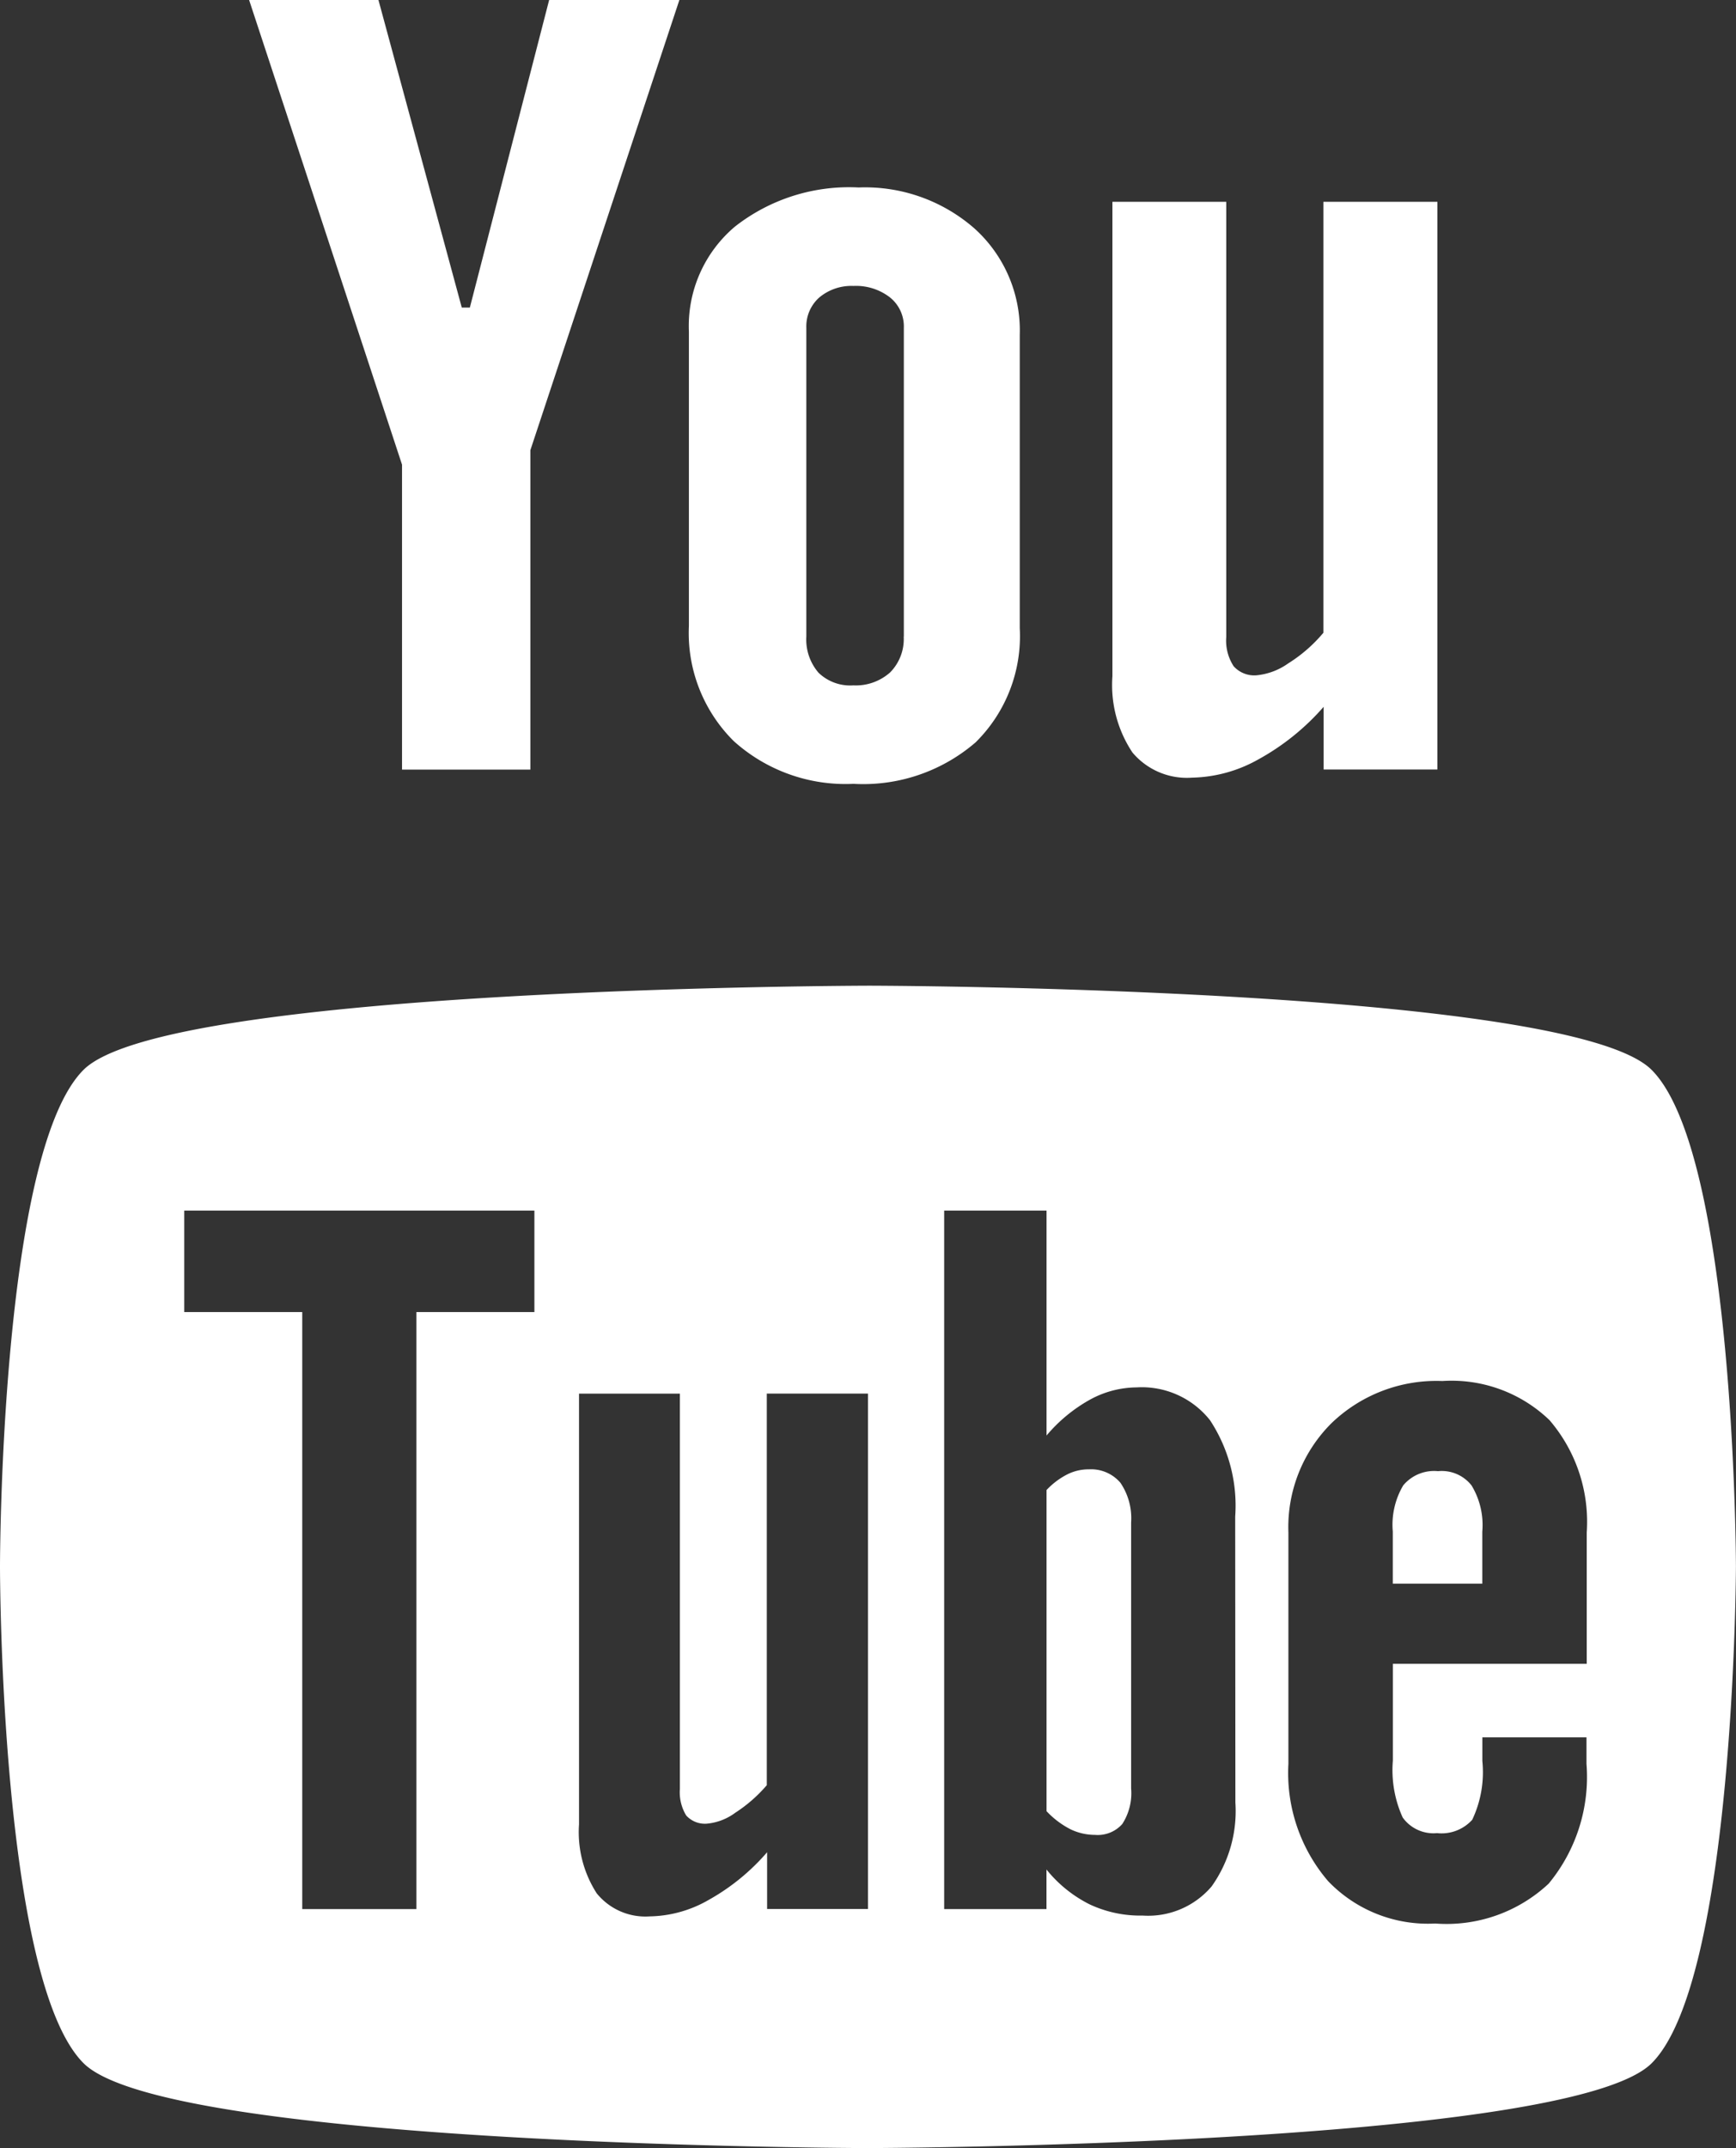
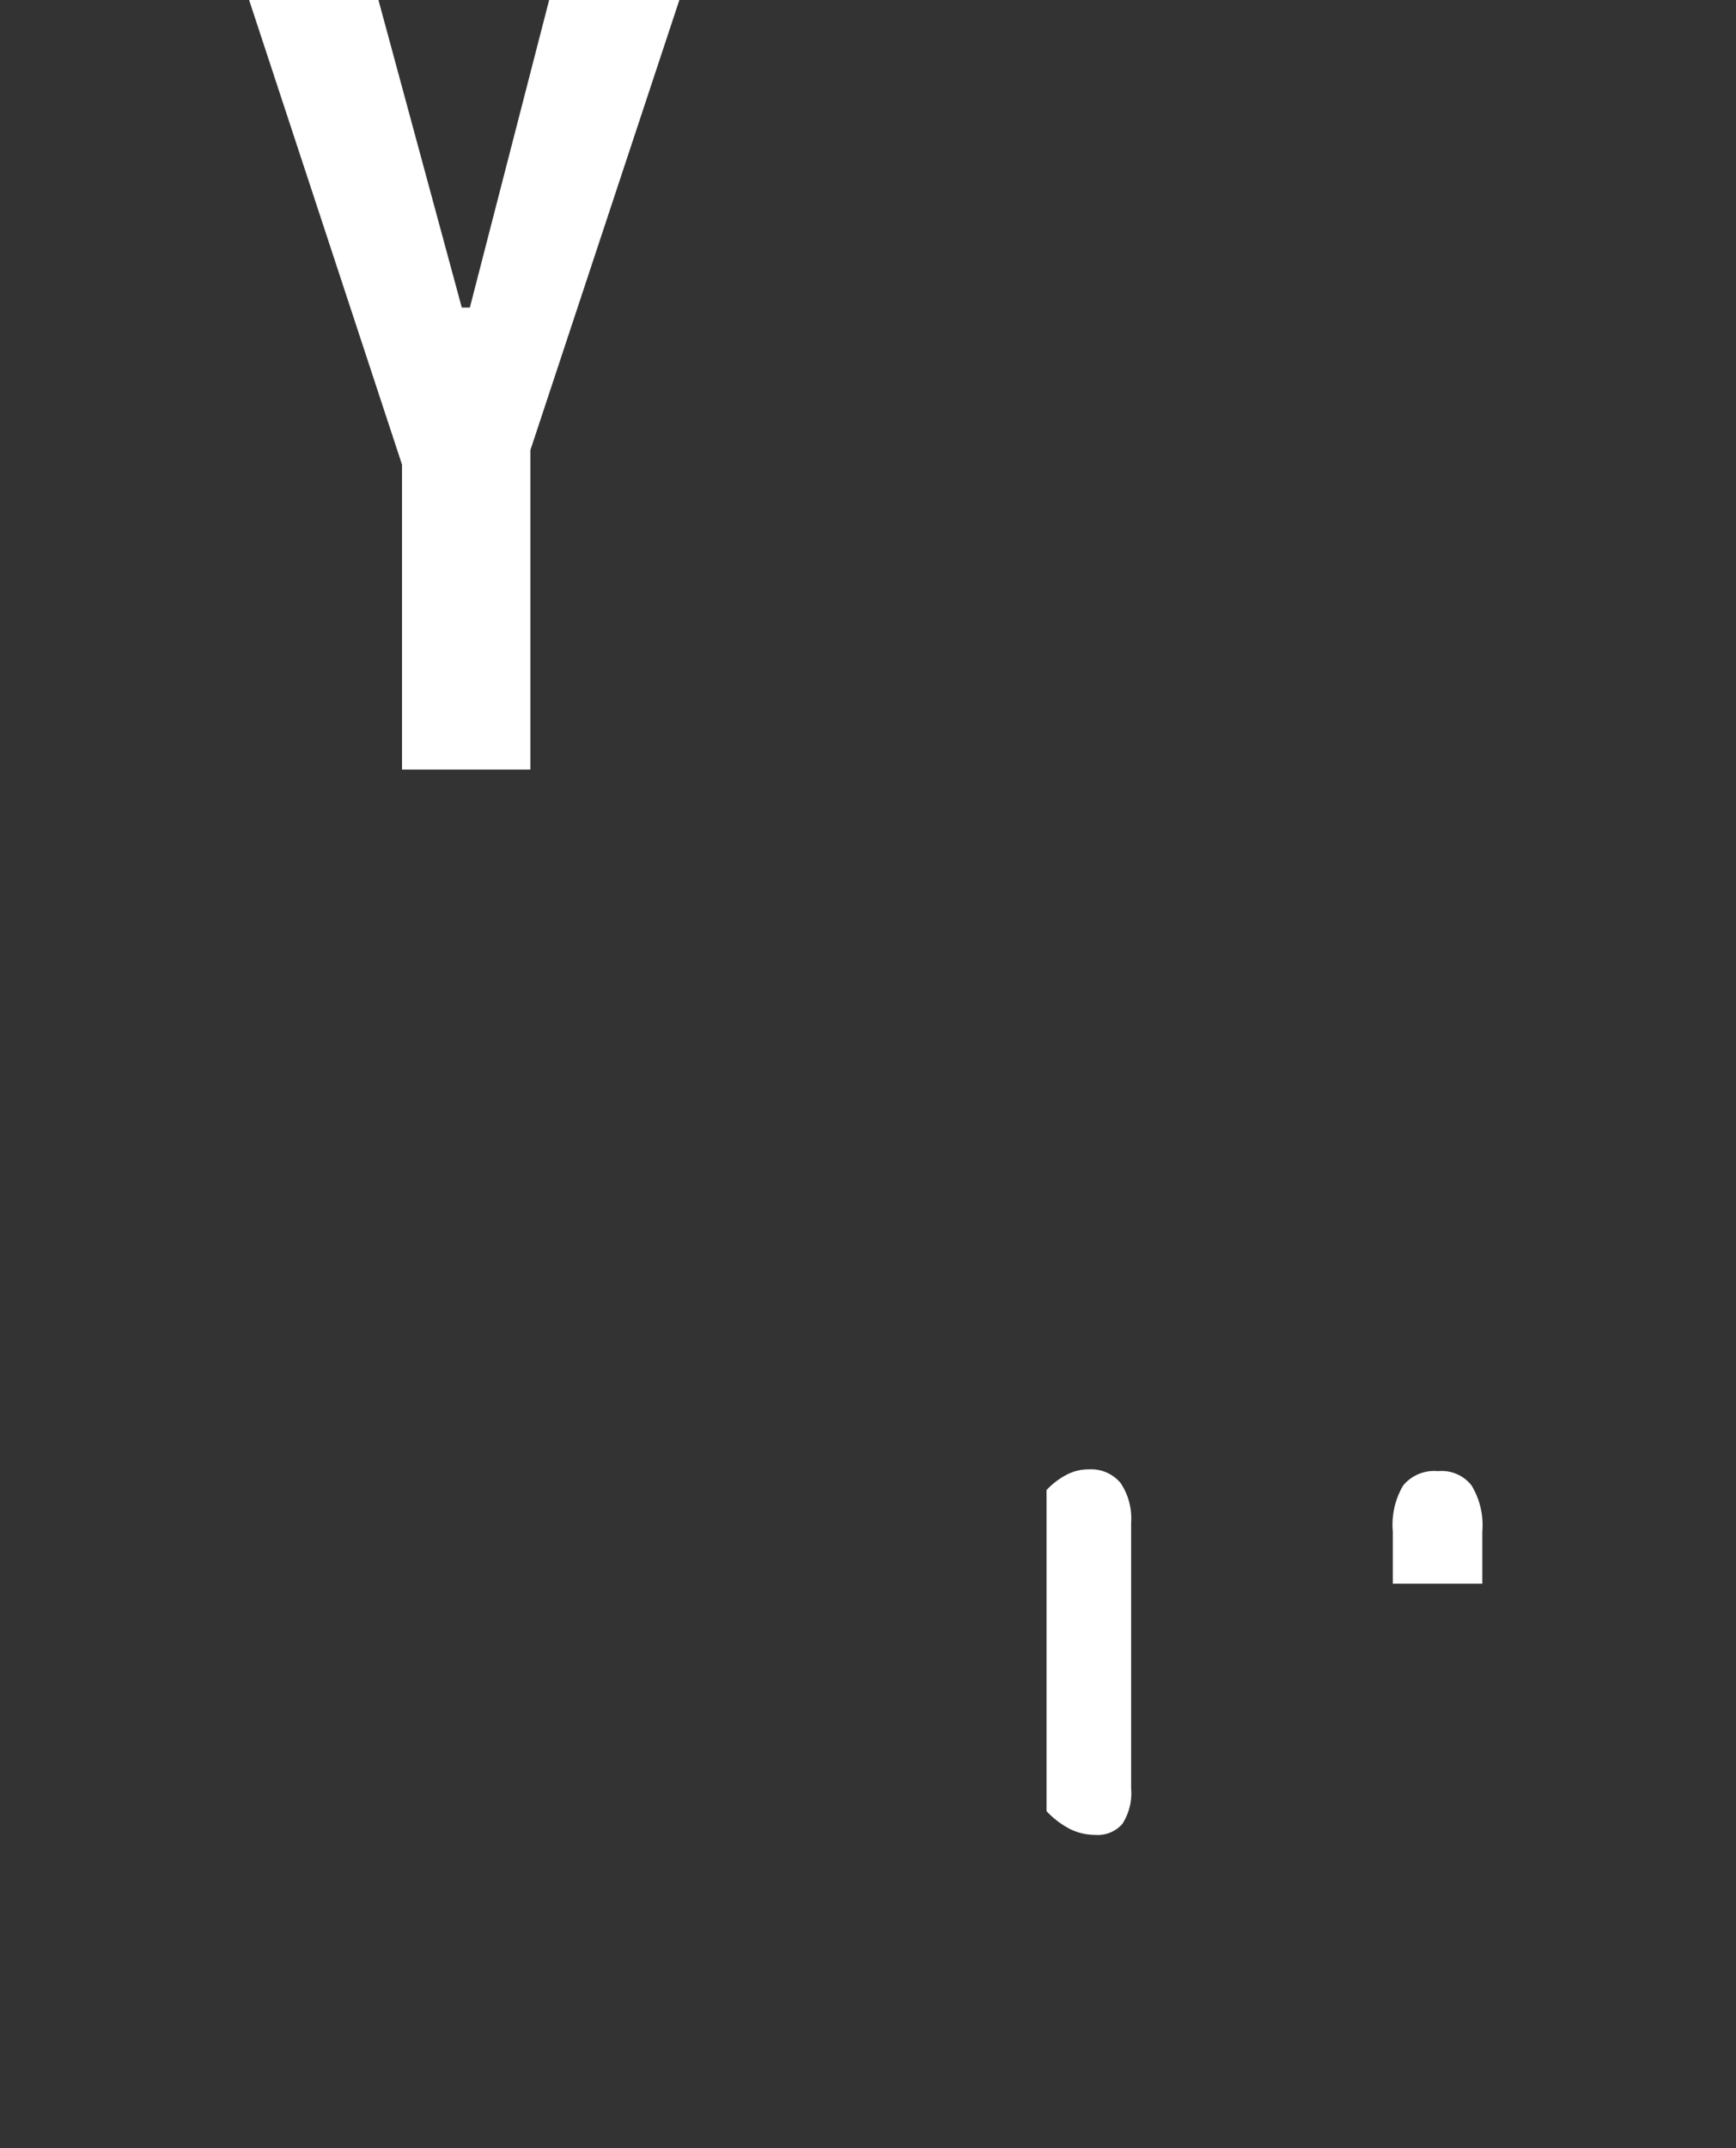
<svg xmlns="http://www.w3.org/2000/svg" width="27.541" height="34.052" viewBox="0 0 27.541 34.052">
  <rect x="0" y="0" width="27.541" height="34.052" fill="#333333" stroke="none" />
  <g id="Groupe_80" data-name="Groupe 80" style="isolation: isolate">
-     <path id="Tracé_442" data-name="Tracé 442" d="M24.542,21.916a.638.638,0,0,0-.552.225,1.225,1.225,0,0,0-.166.732V23.7h1.42v-.825a1.212,1.212,0,0,0-.17-.732A.6.6,0,0,0,24.542,21.916Z" transform="translate(-1.728 1.406)" fill="#fff" />
+     <path id="Tracé_442" data-name="Tracé 442" d="M24.542,21.916a.638.638,0,0,0-.552.225,1.225,1.225,0,0,0-.166.732V23.7h1.42v-.825a1.212,1.212,0,0,0-.17-.732A.6.6,0,0,0,24.542,21.916" transform="translate(-1.728 1.406)" fill="#fff" />
    <path id="Tracé_443" data-name="Tracé 443" d="M19.334,21.889a.752.752,0,0,0-.341.079,1.2,1.2,0,0,0-.331.249v5.091a1.381,1.381,0,0,0,.382.288.9.9,0,0,0,.387.088.52.52,0,0,0,.433-.173.9.9,0,0,0,.14-.562V22.73a1,1,0,0,0-.17-.628.612.612,0,0,0-.5-.213Z" transform="translate(-2.059 1.404)" fill="#fff" />
-     <path id="Tracé_444" data-name="Tracé 444" d="M29.262,16.018c-1.32-1.318-12.438-1.335-12.438-1.334S5.709,14.7,4.386,16.017,3.06,23.853,3.06,23.891s0,6.554,1.326,7.875,12.439,1.345,12.439,1.345,11.118-.029,12.438-1.345S30.6,23.891,30.6,23.891C30.6,23.854,30.586,17.339,29.262,16.018ZM11.538,19.858H9.666v9.464H7.855V19.858H5.983V18.249h5.555Zm5.292,9.463h-1.6v-.9a3.434,3.434,0,0,1-.929.757,1.932,1.932,0,0,1-.933.26.994.994,0,0,1-.841-.365,1.79,1.79,0,0,1-.281-1.094V21.151h1.6v6.267a.708.708,0,0,0,.1.42.4.4,0,0,0,.33.13.894.894,0,0,0,.449-.173,2.306,2.306,0,0,0,.5-.437V21.15H16.83Zm5.829-1.687a2.057,2.057,0,0,1-.378,1.33,1.321,1.321,0,0,1-1.093.461,1.89,1.89,0,0,1-.84-.177,2.061,2.061,0,0,1-.686-.553v.627H18.039V18.249h1.624v3.566a2.467,2.467,0,0,1,.688-.568,1.557,1.557,0,0,1,.741-.195,1.379,1.379,0,0,1,1.164.52,2.461,2.461,0,0,1,.4,1.528Zm5.57-2.2H25.157v1.536a1.818,1.818,0,0,0,.156.9.6.6,0,0,0,.545.248.656.656,0,0,0,.558-.211,1.76,1.76,0,0,0,.161-.932V26.6h1.652v.419a2.655,2.655,0,0,1-.6,1.9,2.371,2.371,0,0,1-1.8.632,2.192,2.192,0,0,1-1.7-.673A2.634,2.634,0,0,1,23.5,27.02V23.352a2.325,2.325,0,0,1,.683-1.732,2.4,2.4,0,0,1,1.759-.669,2.24,2.24,0,0,1,1.7.62,2.474,2.474,0,0,1,.591,1.781v2.084Z" transform="translate(-3.06 0.942)" fill="#fff" />
-     <path id="Tracé_445" data-name="Tracé 445" d="M24.8,12.006H22.995v-.994a3.806,3.806,0,0,1-1.04.836,2.231,2.231,0,0,1-1.049.287,1.127,1.127,0,0,1-.945-.4,1.929,1.929,0,0,1-.317-1.207V3.006H21.45v6.9a.743.743,0,0,0,.117.462.438.438,0,0,0,.367.144,1.04,1.04,0,0,0,.5-.189,2.355,2.355,0,0,0,.557-.485V3.006H24.8v9Z" transform="translate(-1.996 0.193)" fill="#fff" />
-     <path id="Tracé_446" data-name="Tracé 446" d="M17.865,3.447a2.633,2.633,0,0,0-1.842-.654,2.935,2.935,0,0,0-1.962.62,2.062,2.062,0,0,0-.731,1.665V9.743a2.412,2.412,0,0,0,.711,1.826,2.649,2.649,0,0,0,1.9.678,2.73,2.73,0,0,0,1.938-.658,2.365,2.365,0,0,0,.7-1.811V5.13A2.174,2.174,0,0,0,17.865,3.447ZM16.738,9.913a.751.751,0,0,1-.216.568.817.817,0,0,1-.583.205.723.723,0,0,1-.552-.2.807.807,0,0,1-.194-.573v-4.9a.612.612,0,0,1,.208-.478.793.793,0,0,1,.54-.181.879.879,0,0,1,.578.181.588.588,0,0,1,.221.478v4.9Z" transform="translate(-2.401 0.179)" fill="#fff" />
    <path id="Tracé_447" data-name="Tracé 447" d="M8.826,0H6.774L9.2,7.366V12.2h2.036V7.137L13.6,0H11.534L10.276,4.876h-.128Z" transform="translate(-2.822 0)" fill="#fff" />
  </g>
</svg>